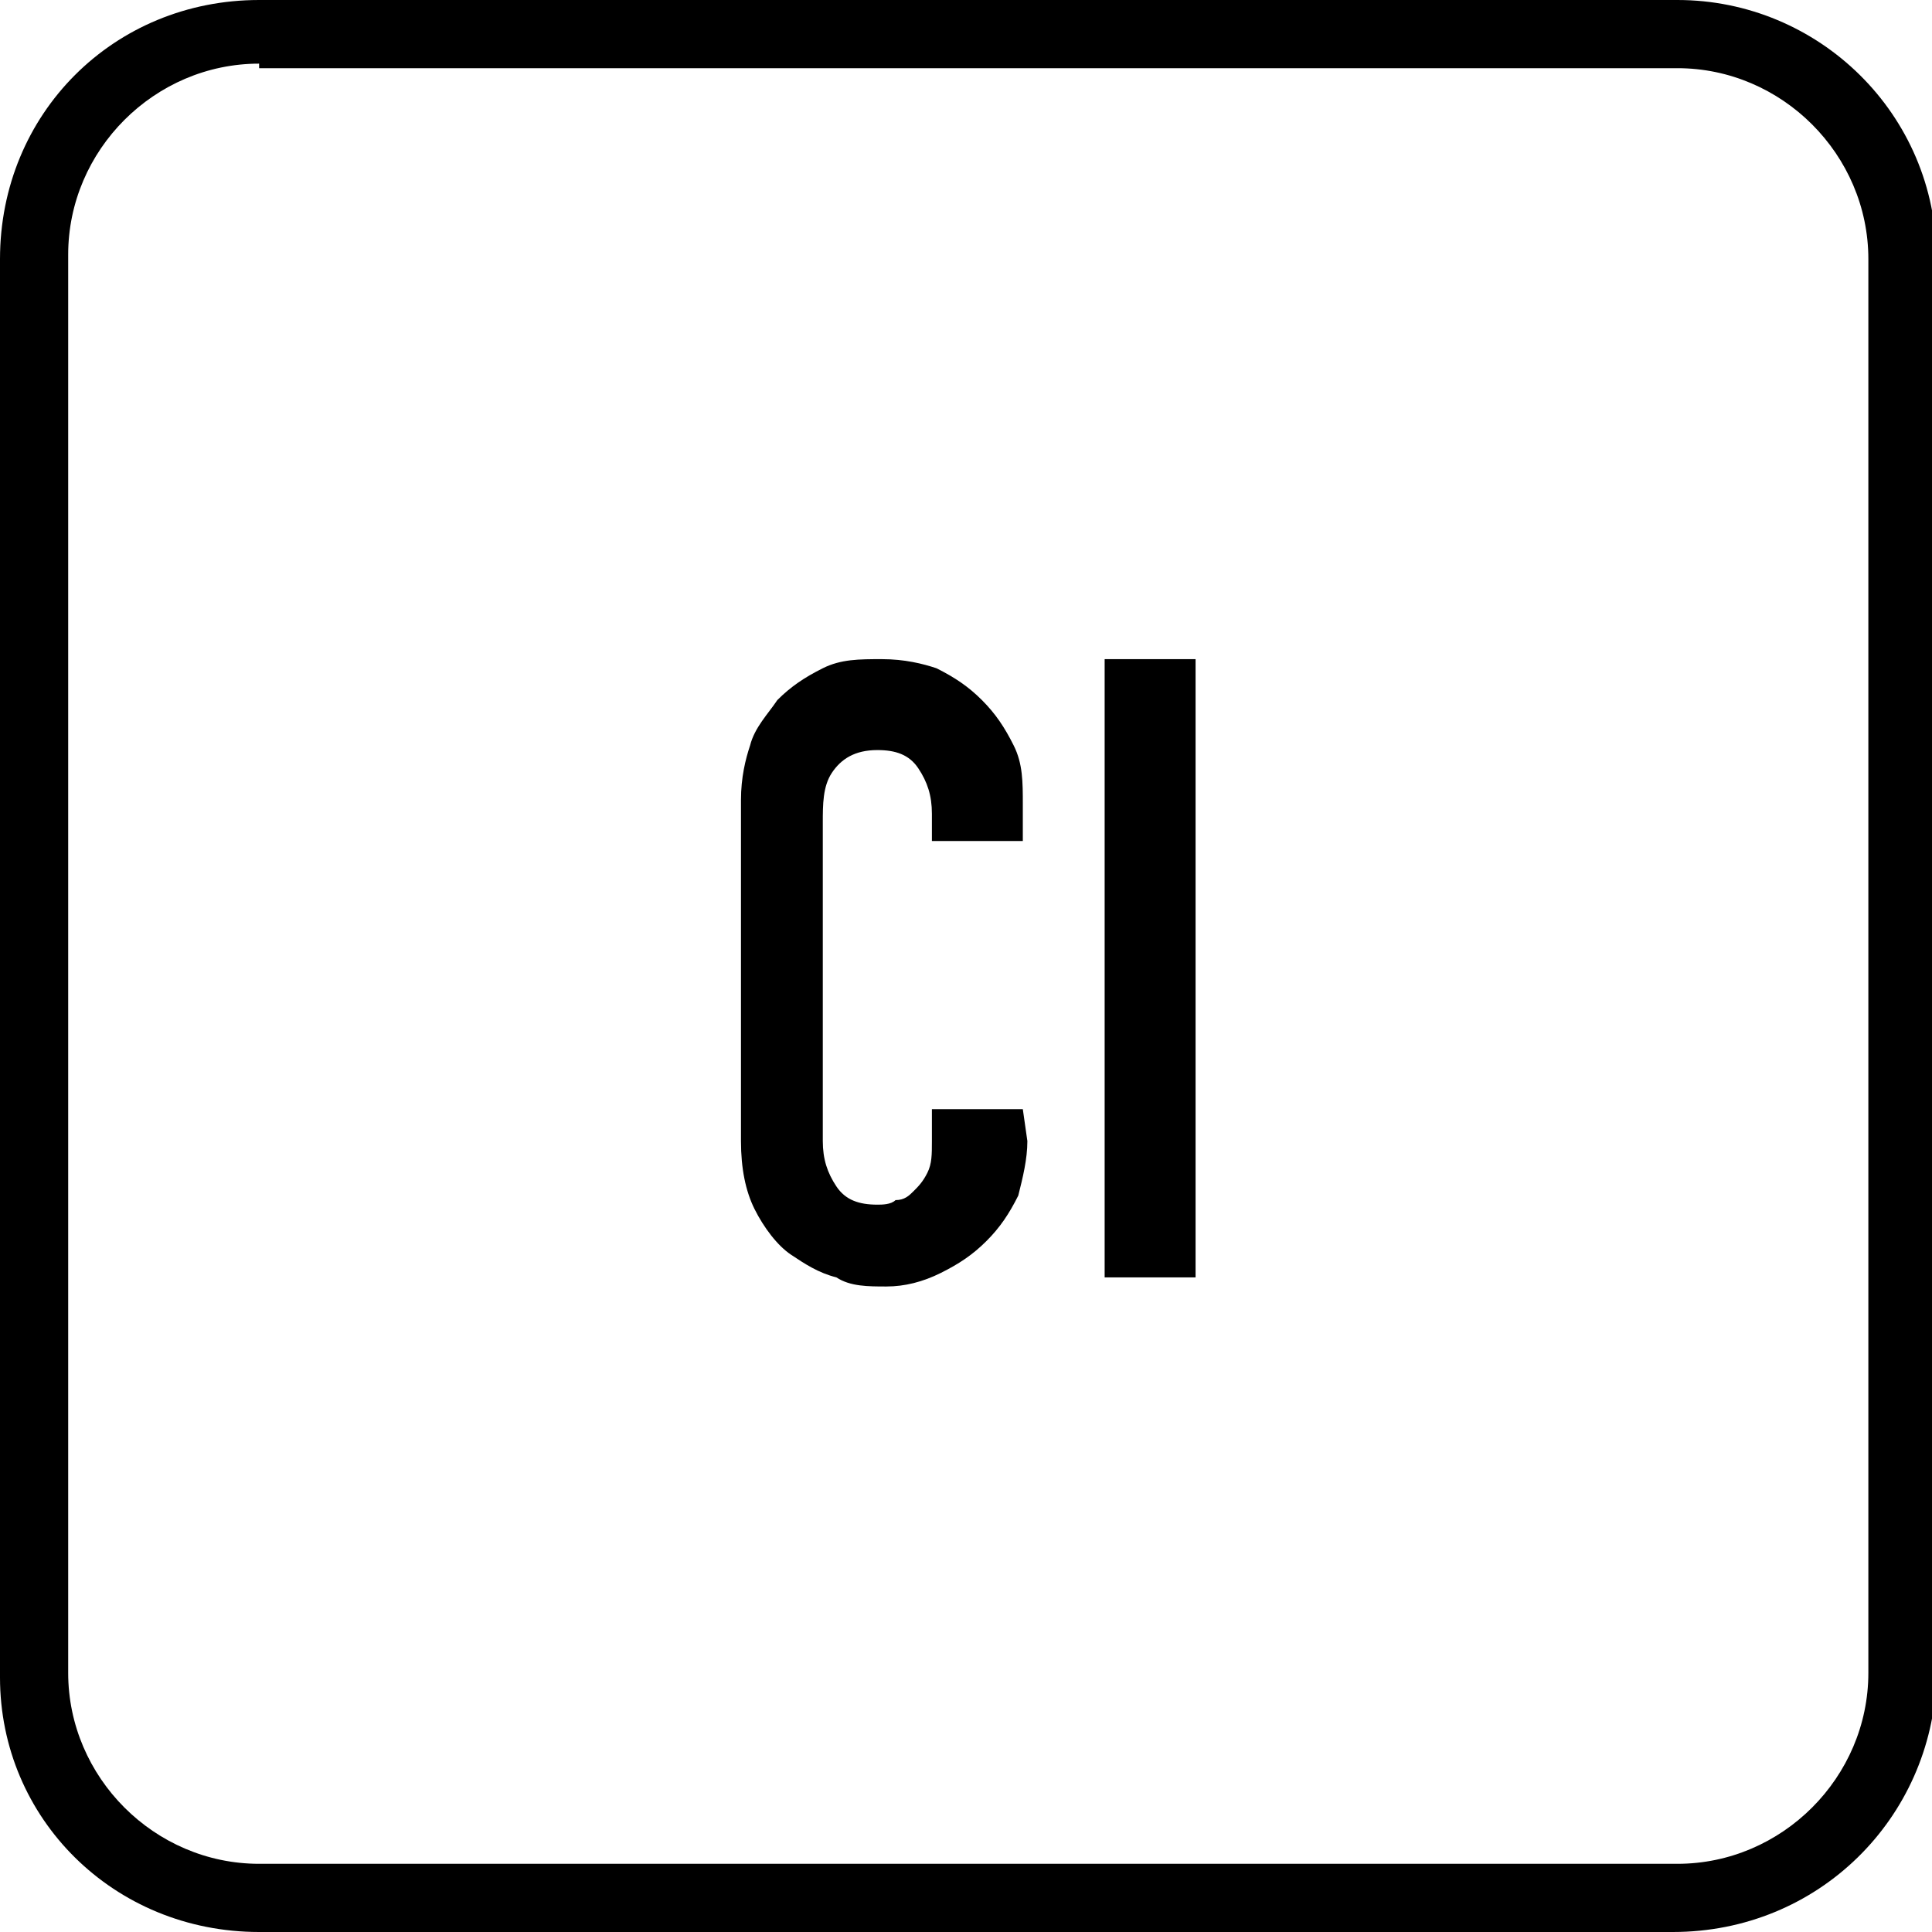
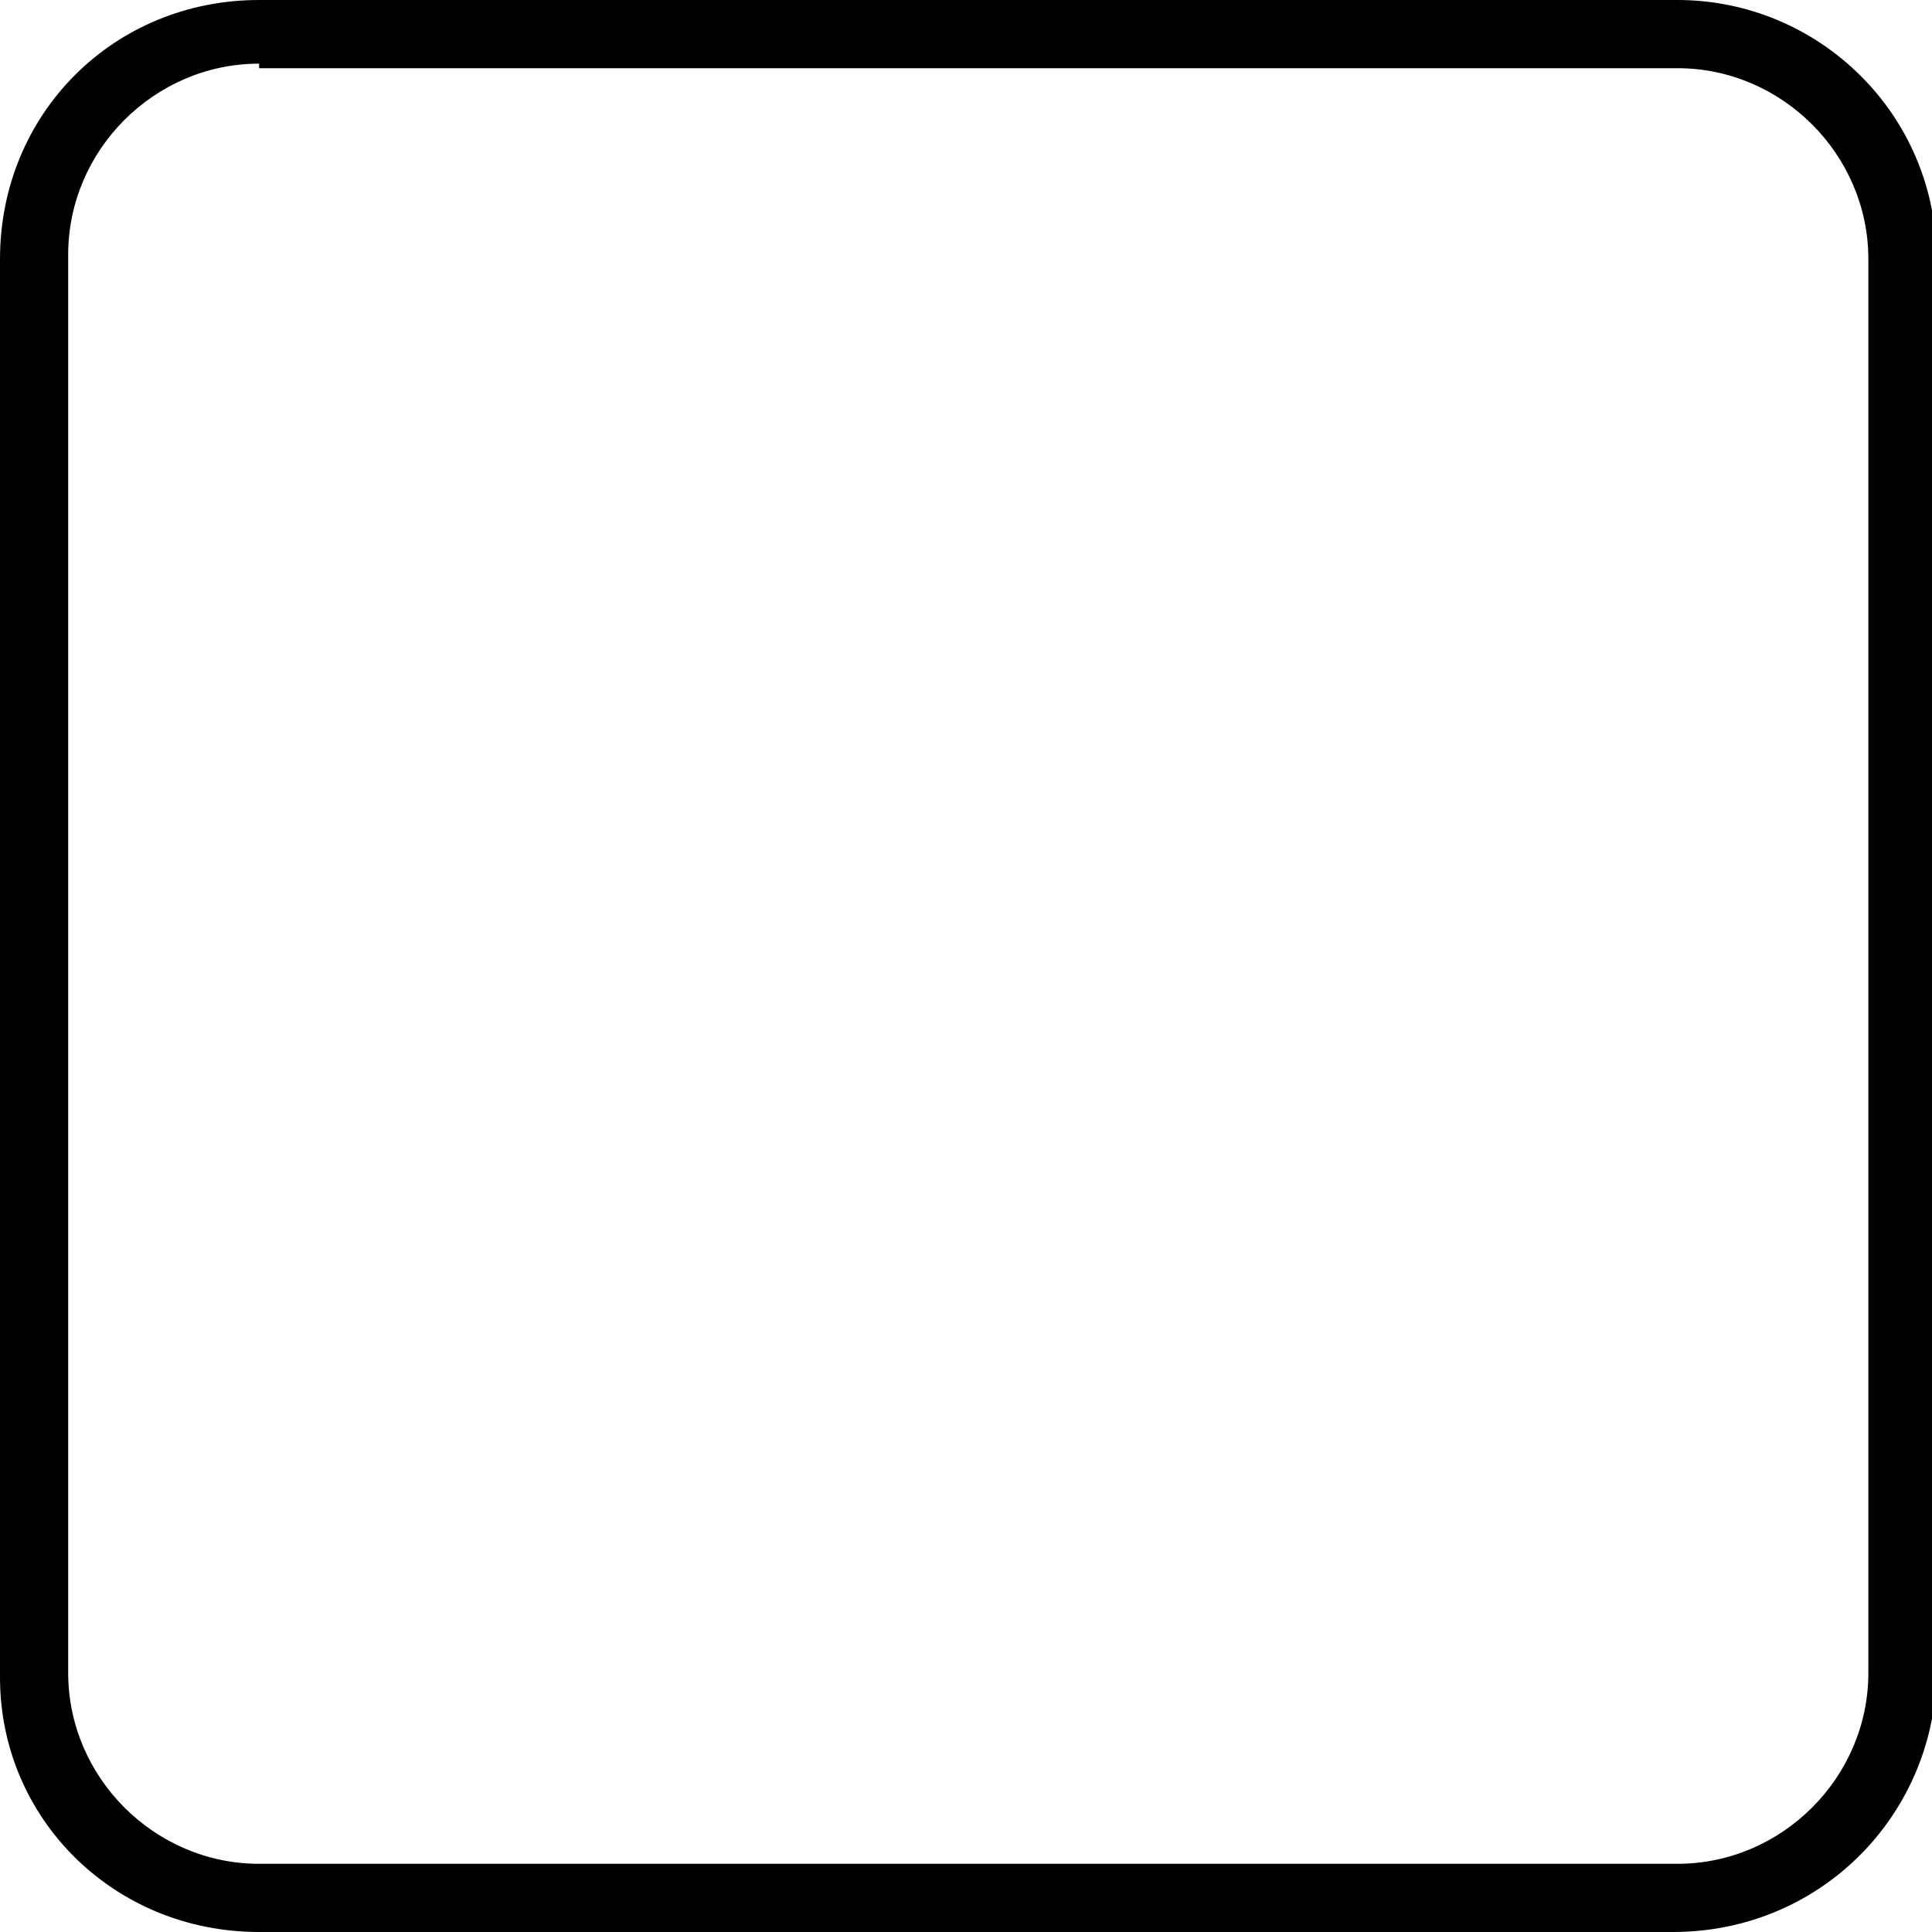
<svg xmlns="http://www.w3.org/2000/svg" version="1.1" id="Laag_1" x="0px" y="0px" viewBox="0 0 42.5 42.5" style="enable-background:new 0 0 42.5 42.5;" xml:space="preserve">
  <g>
    <path d="M36.8,42.5H5.7C2.5,42.5,0,40,0,36.9V5.7C0,2.5,2.5,0,5.7,0h31.2c3.1,0,5.7,2.5,5.7,5.7v31.2C42.5,40,40,42.5,36.8,42.5z    M5.7,1.4c-2.3,0-4.2,1.9-4.2,4.2v31.2c0,2.3,1.9,4.2,4.2,4.2h31.2c2.3,0,4.2-1.9,4.2-4.2V5.7c0-2.3-1.9-4.2-4.2-4.2H5.7z" />
  </g>
  <g>
-     <path d="M22.6,25.1c0,0.4-0.1,0.8-0.2,1.2c-0.2,0.4-0.4,0.7-0.7,1c-0.3,0.3-0.6,0.5-1,0.7c-0.4,0.2-0.8,0.3-1.2,0.3   c-0.4,0-0.8,0-1.1-0.2c-0.4-0.1-0.7-0.3-1-0.5c-0.3-0.2-0.6-0.6-0.8-1s-0.3-0.9-0.3-1.5v-7.5c0-0.5,0.1-0.9,0.2-1.2   c0.1-0.4,0.4-0.7,0.6-1c0.3-0.3,0.6-0.5,1-0.7c0.4-0.2,0.8-0.2,1.3-0.2c0.5,0,0.9,0.1,1.2,0.2c0.4,0.2,0.7,0.4,1,0.7   c0.3,0.3,0.5,0.6,0.7,1c0.2,0.4,0.2,0.8,0.2,1.3v0.8h-2v-0.6c0-0.4-0.1-0.7-0.3-1c-0.2-0.3-0.5-0.4-0.9-0.4c-0.5,0-0.8,0.2-1,0.5   s-0.2,0.7-0.2,1.1v7c0,0.4,0.1,0.7,0.3,1c0.2,0.3,0.5,0.4,0.9,0.4c0.1,0,0.3,0,0.4-0.1c0.2,0,0.3-0.1,0.4-0.2   c0.1-0.1,0.2-0.2,0.3-0.4c0.1-0.2,0.1-0.4,0.1-0.7v-0.7h2L22.6,25.1L22.6,25.1z" />
-     <path d="M24.3,14.5h2v13.6h-2V14.5z" />
-   </g>
+     </g>
</svg>